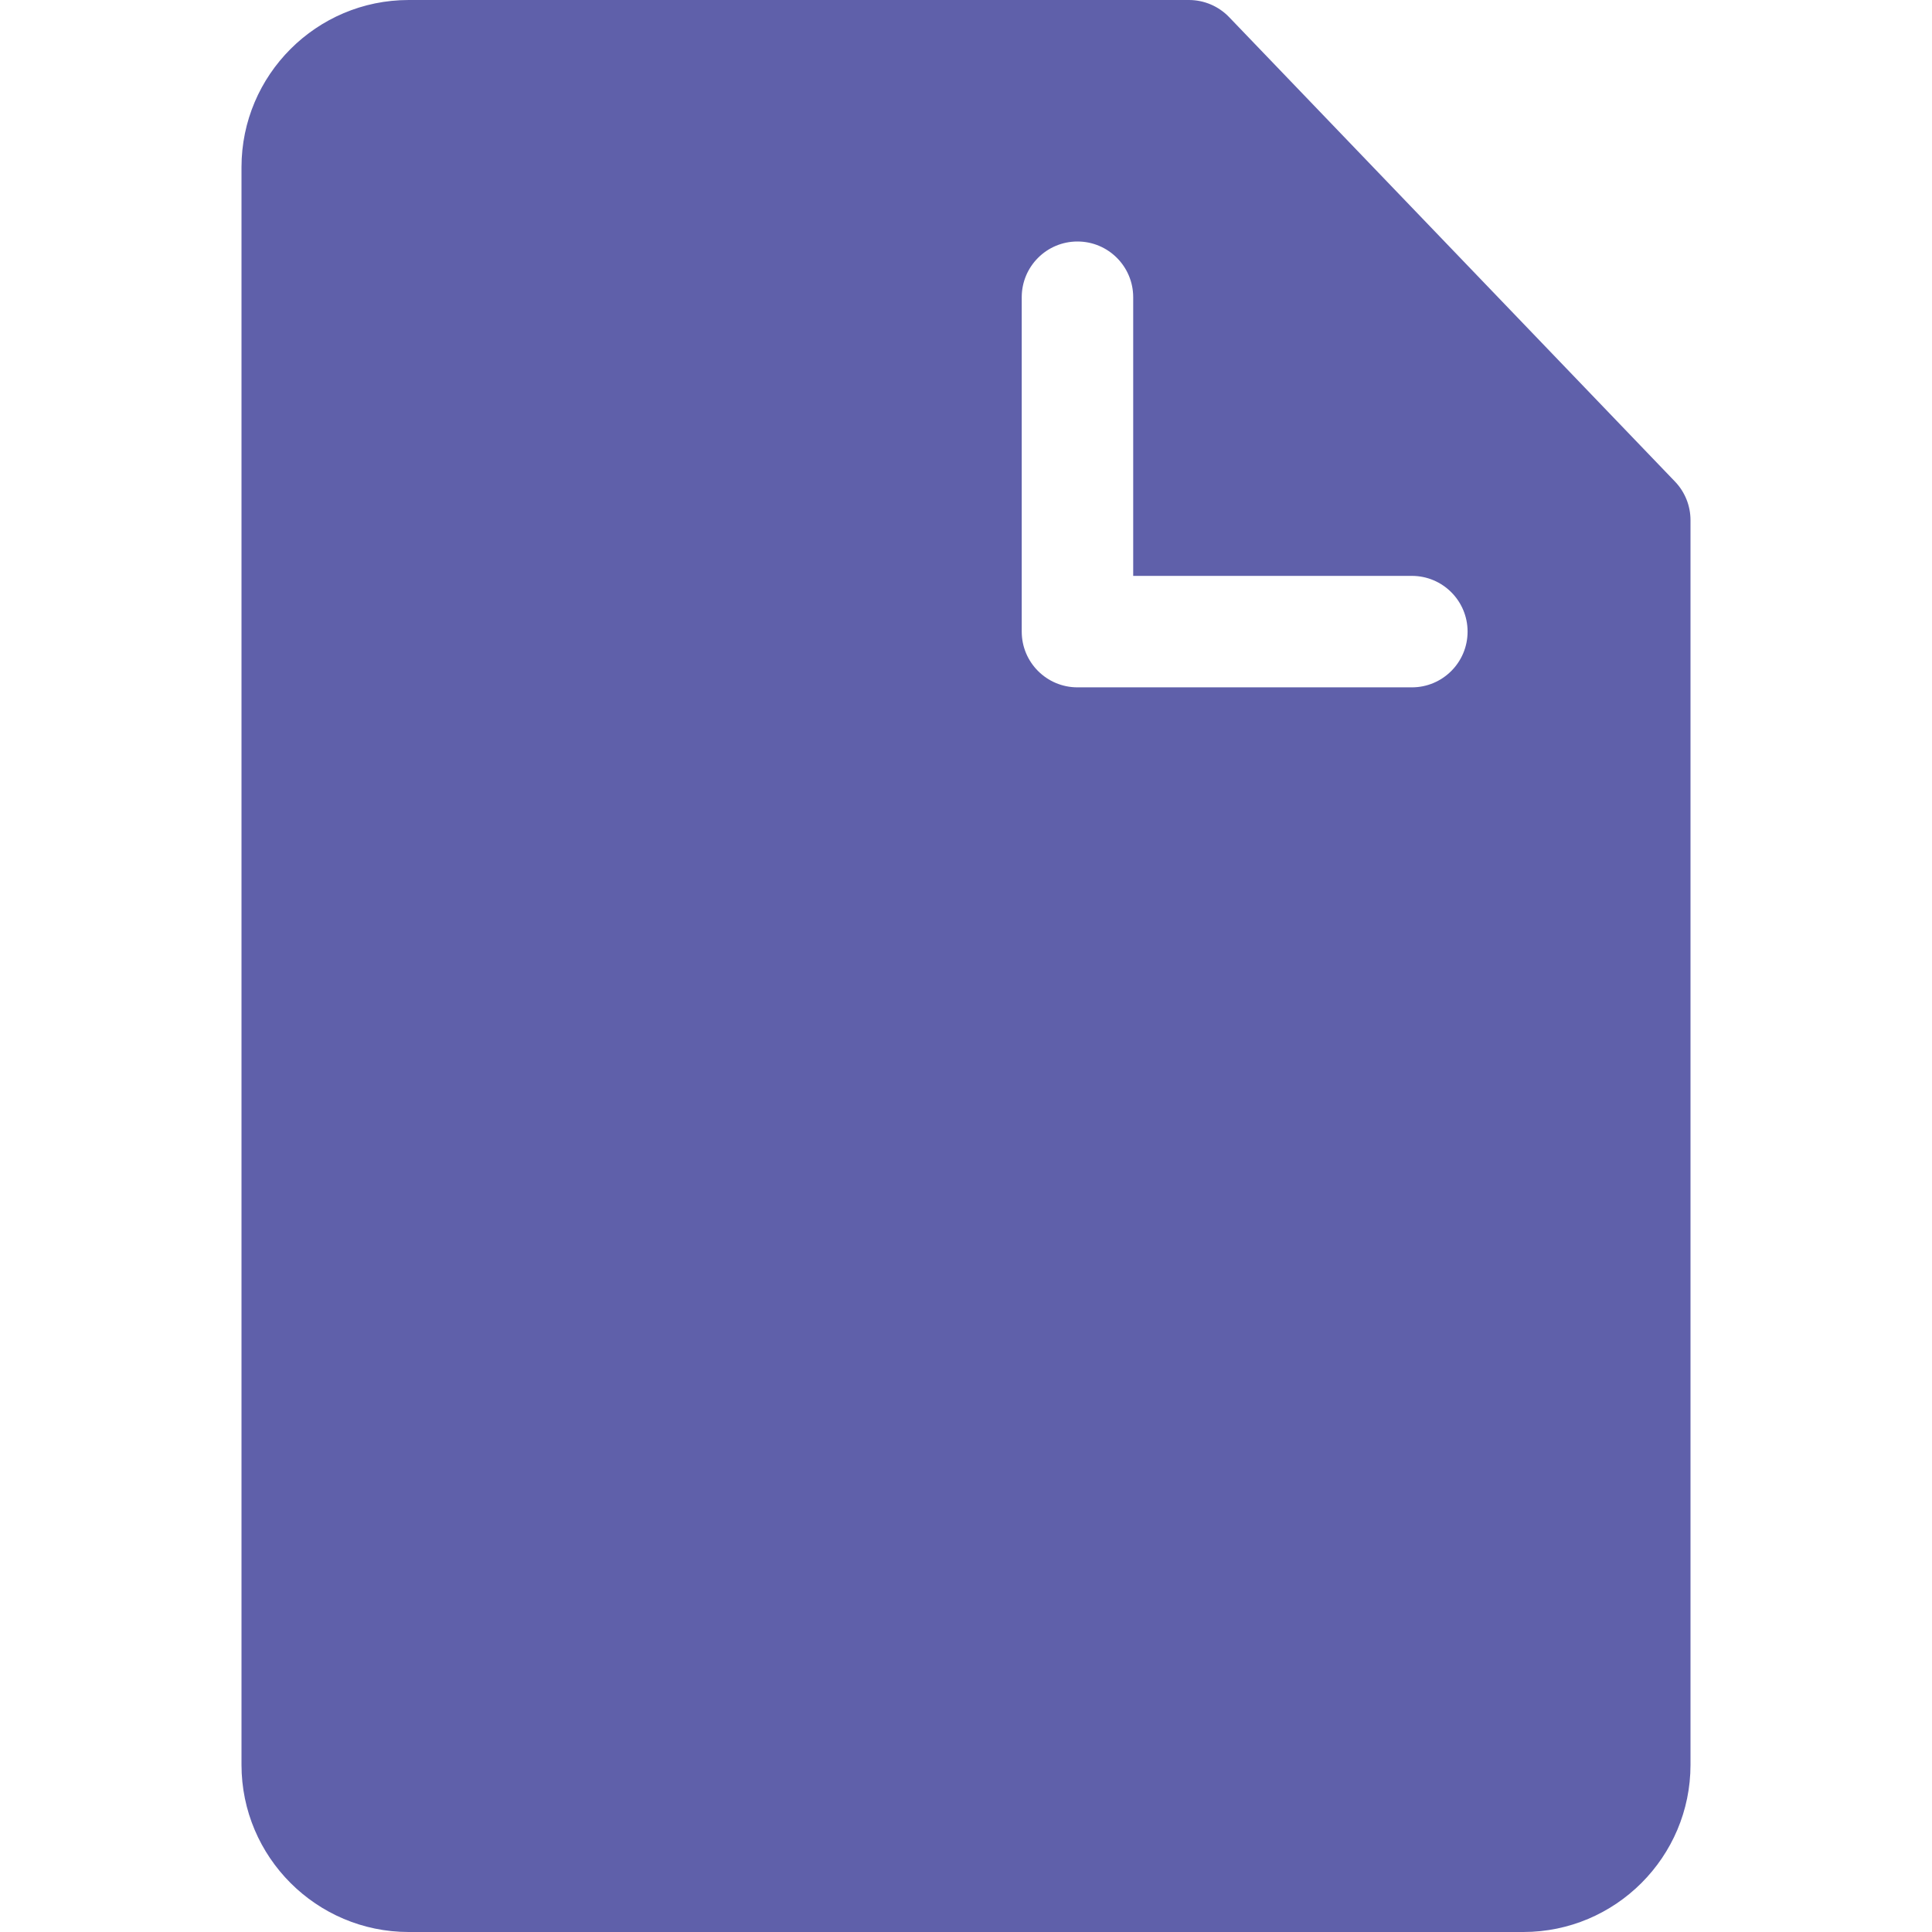
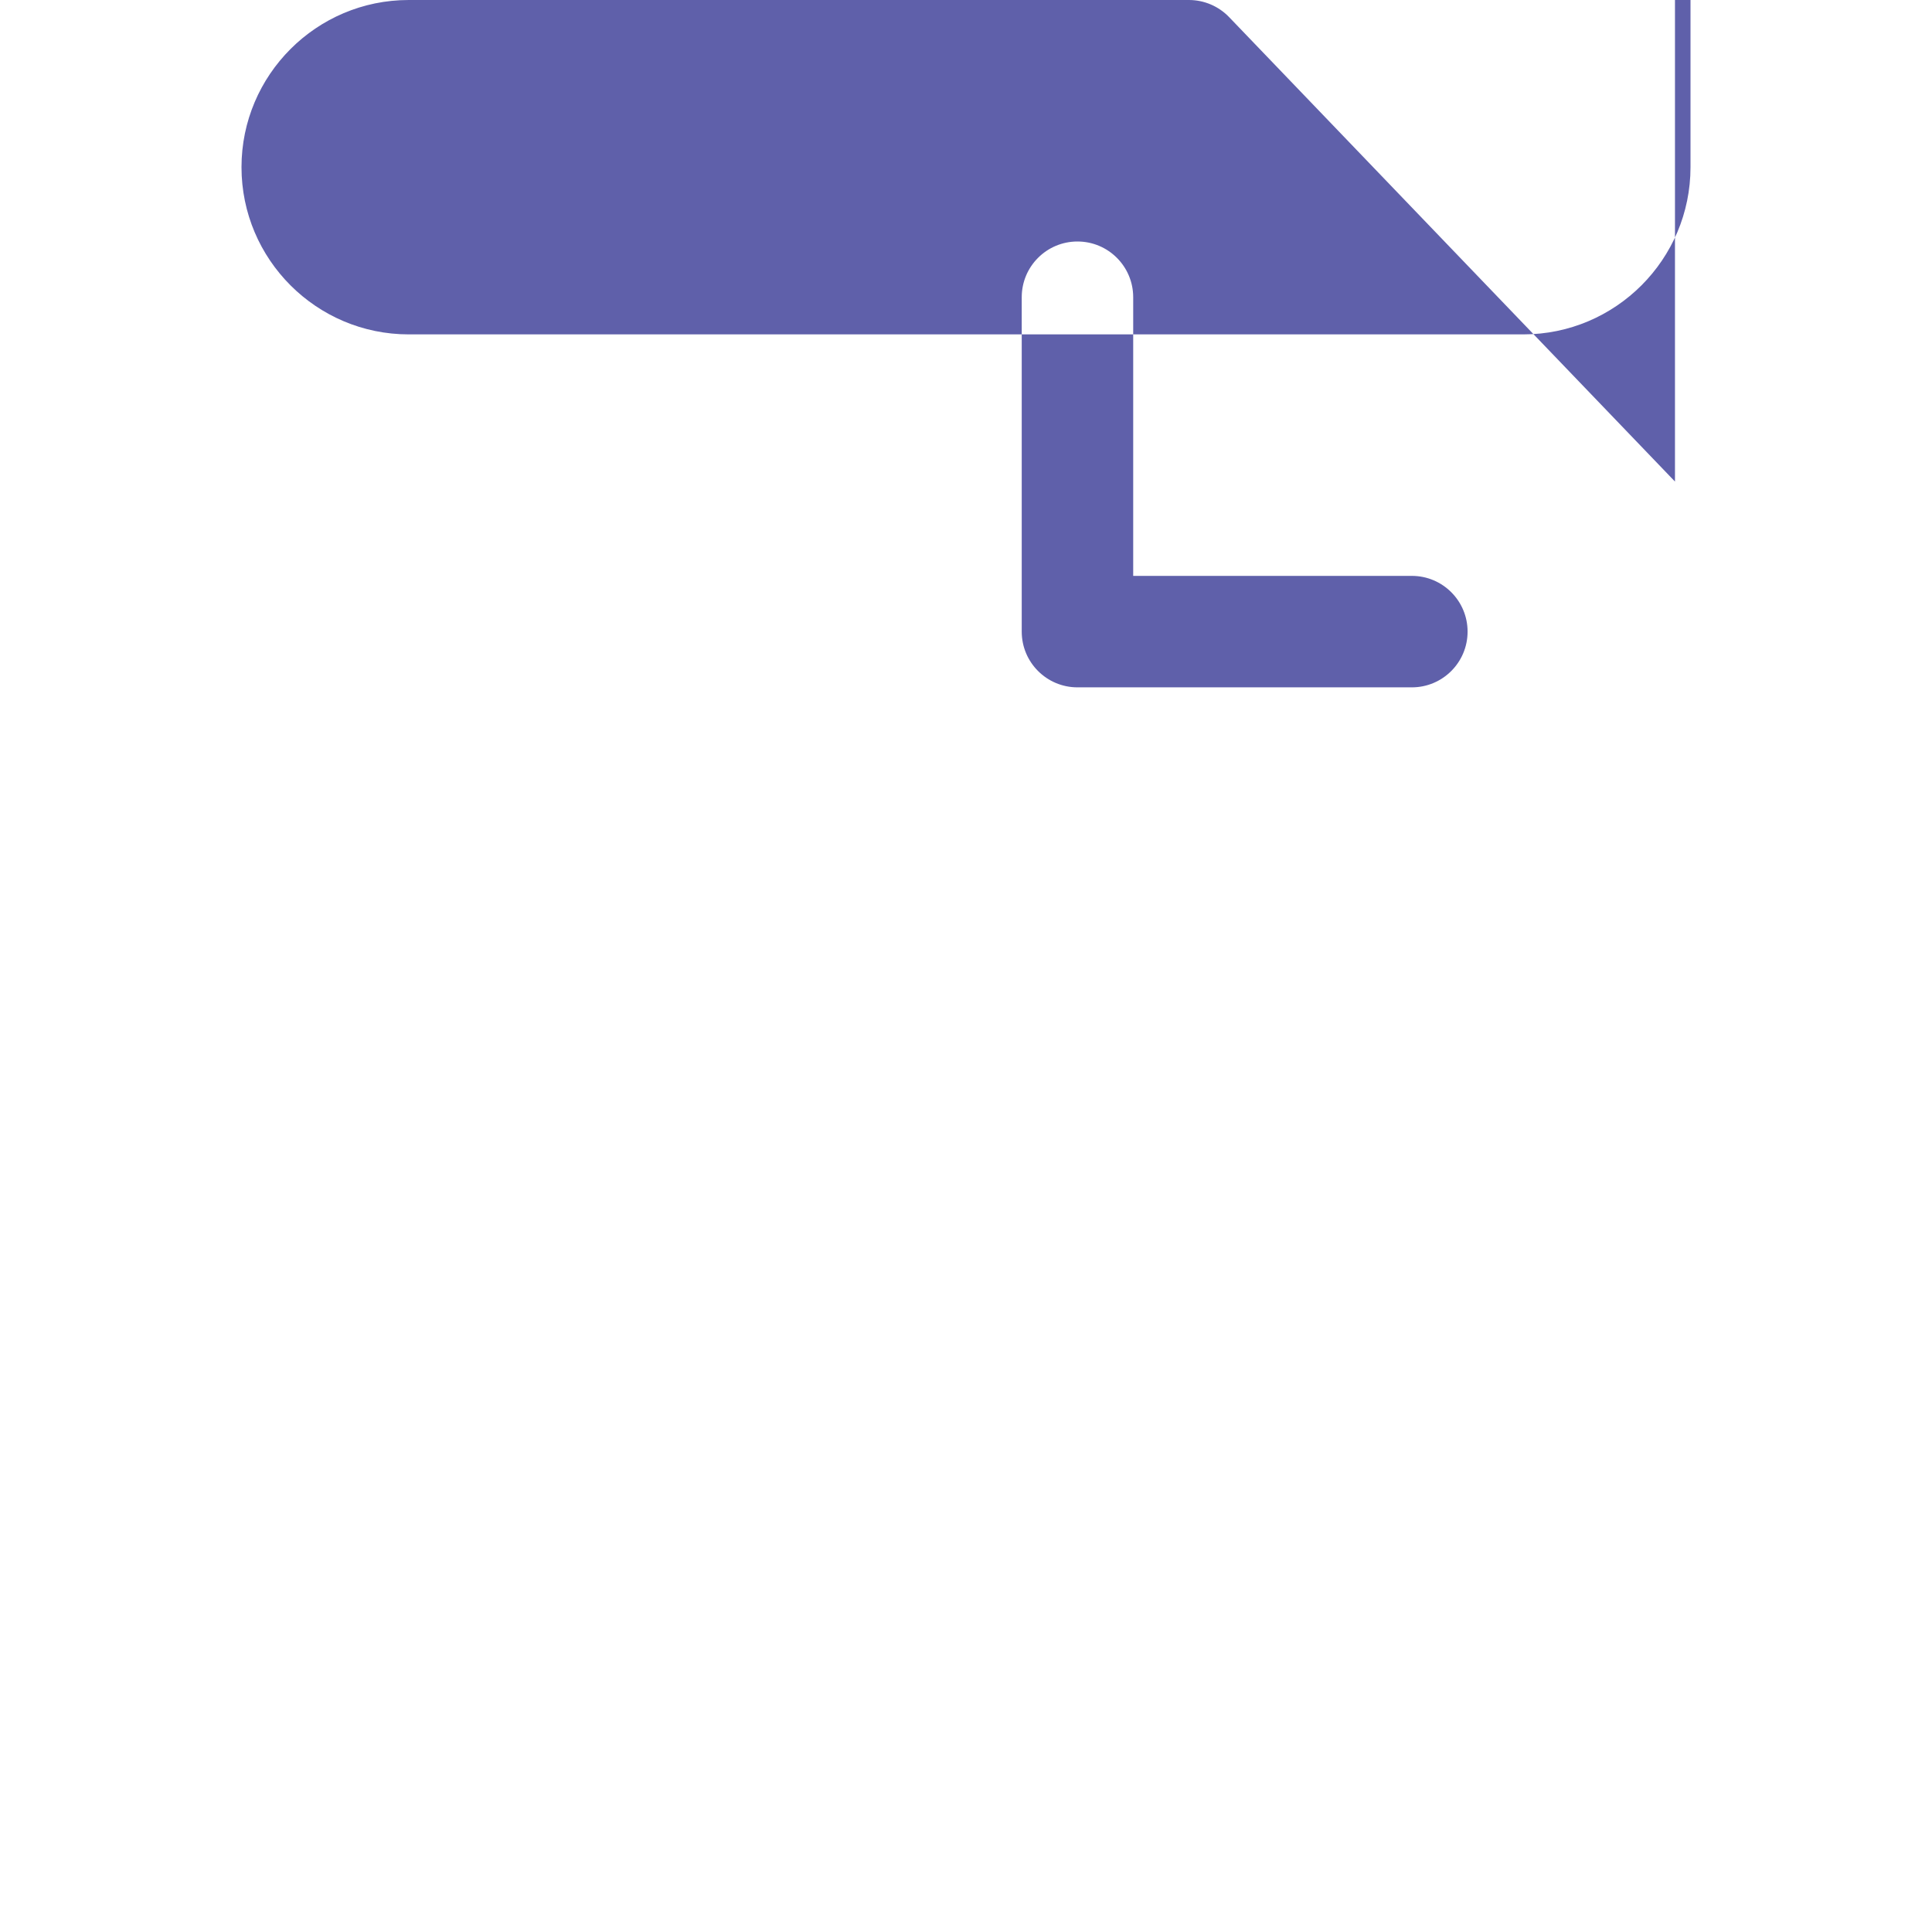
<svg xmlns="http://www.w3.org/2000/svg" version="1.1" width="512" height="512" x="0" y="0" viewBox="0 0 520 520" style="enable-background:new 0 0 512 512" xml:space="preserve" class="">
  <g>
    <g>
-       <path d="m450.821 129.612-120-125c-2.829-2.946-6.737-4.612-10.821-4.612h-210c-24.813 0-45 20.187-45 45v430c0 24.813 20.187 45 45 45h300c24.813 0 45-20.187 45-45v-335c0-3.872-1.498-7.595-4.179-10.388zm-70.821 55.388h-90c-8.284 0-15-6.716-15-15v-90c0-8.284 6.716-15 15-15s15 6.716 15 15v75h75c8.284 0 15 6.716 15 15s-6.716 15-15 15z" fill="#5f60aa" data-original="#000000" style="" class="" />
+       <path d="m450.821 129.612-120-125c-2.829-2.946-6.737-4.612-10.821-4.612h-210c-24.813 0-45 20.187-45 45c0 24.813 20.187 45 45 45h300c24.813 0 45-20.187 45-45v-335c0-3.872-1.498-7.595-4.179-10.388zm-70.821 55.388h-90c-8.284 0-15-6.716-15-15v-90c0-8.284 6.716-15 15-15s15 6.716 15 15v75h75c8.284 0 15 6.716 15 15s-6.716 15-15 15z" fill="#5f60aa" data-original="#000000" style="" class="" />
    </g>
  </g>
</svg>